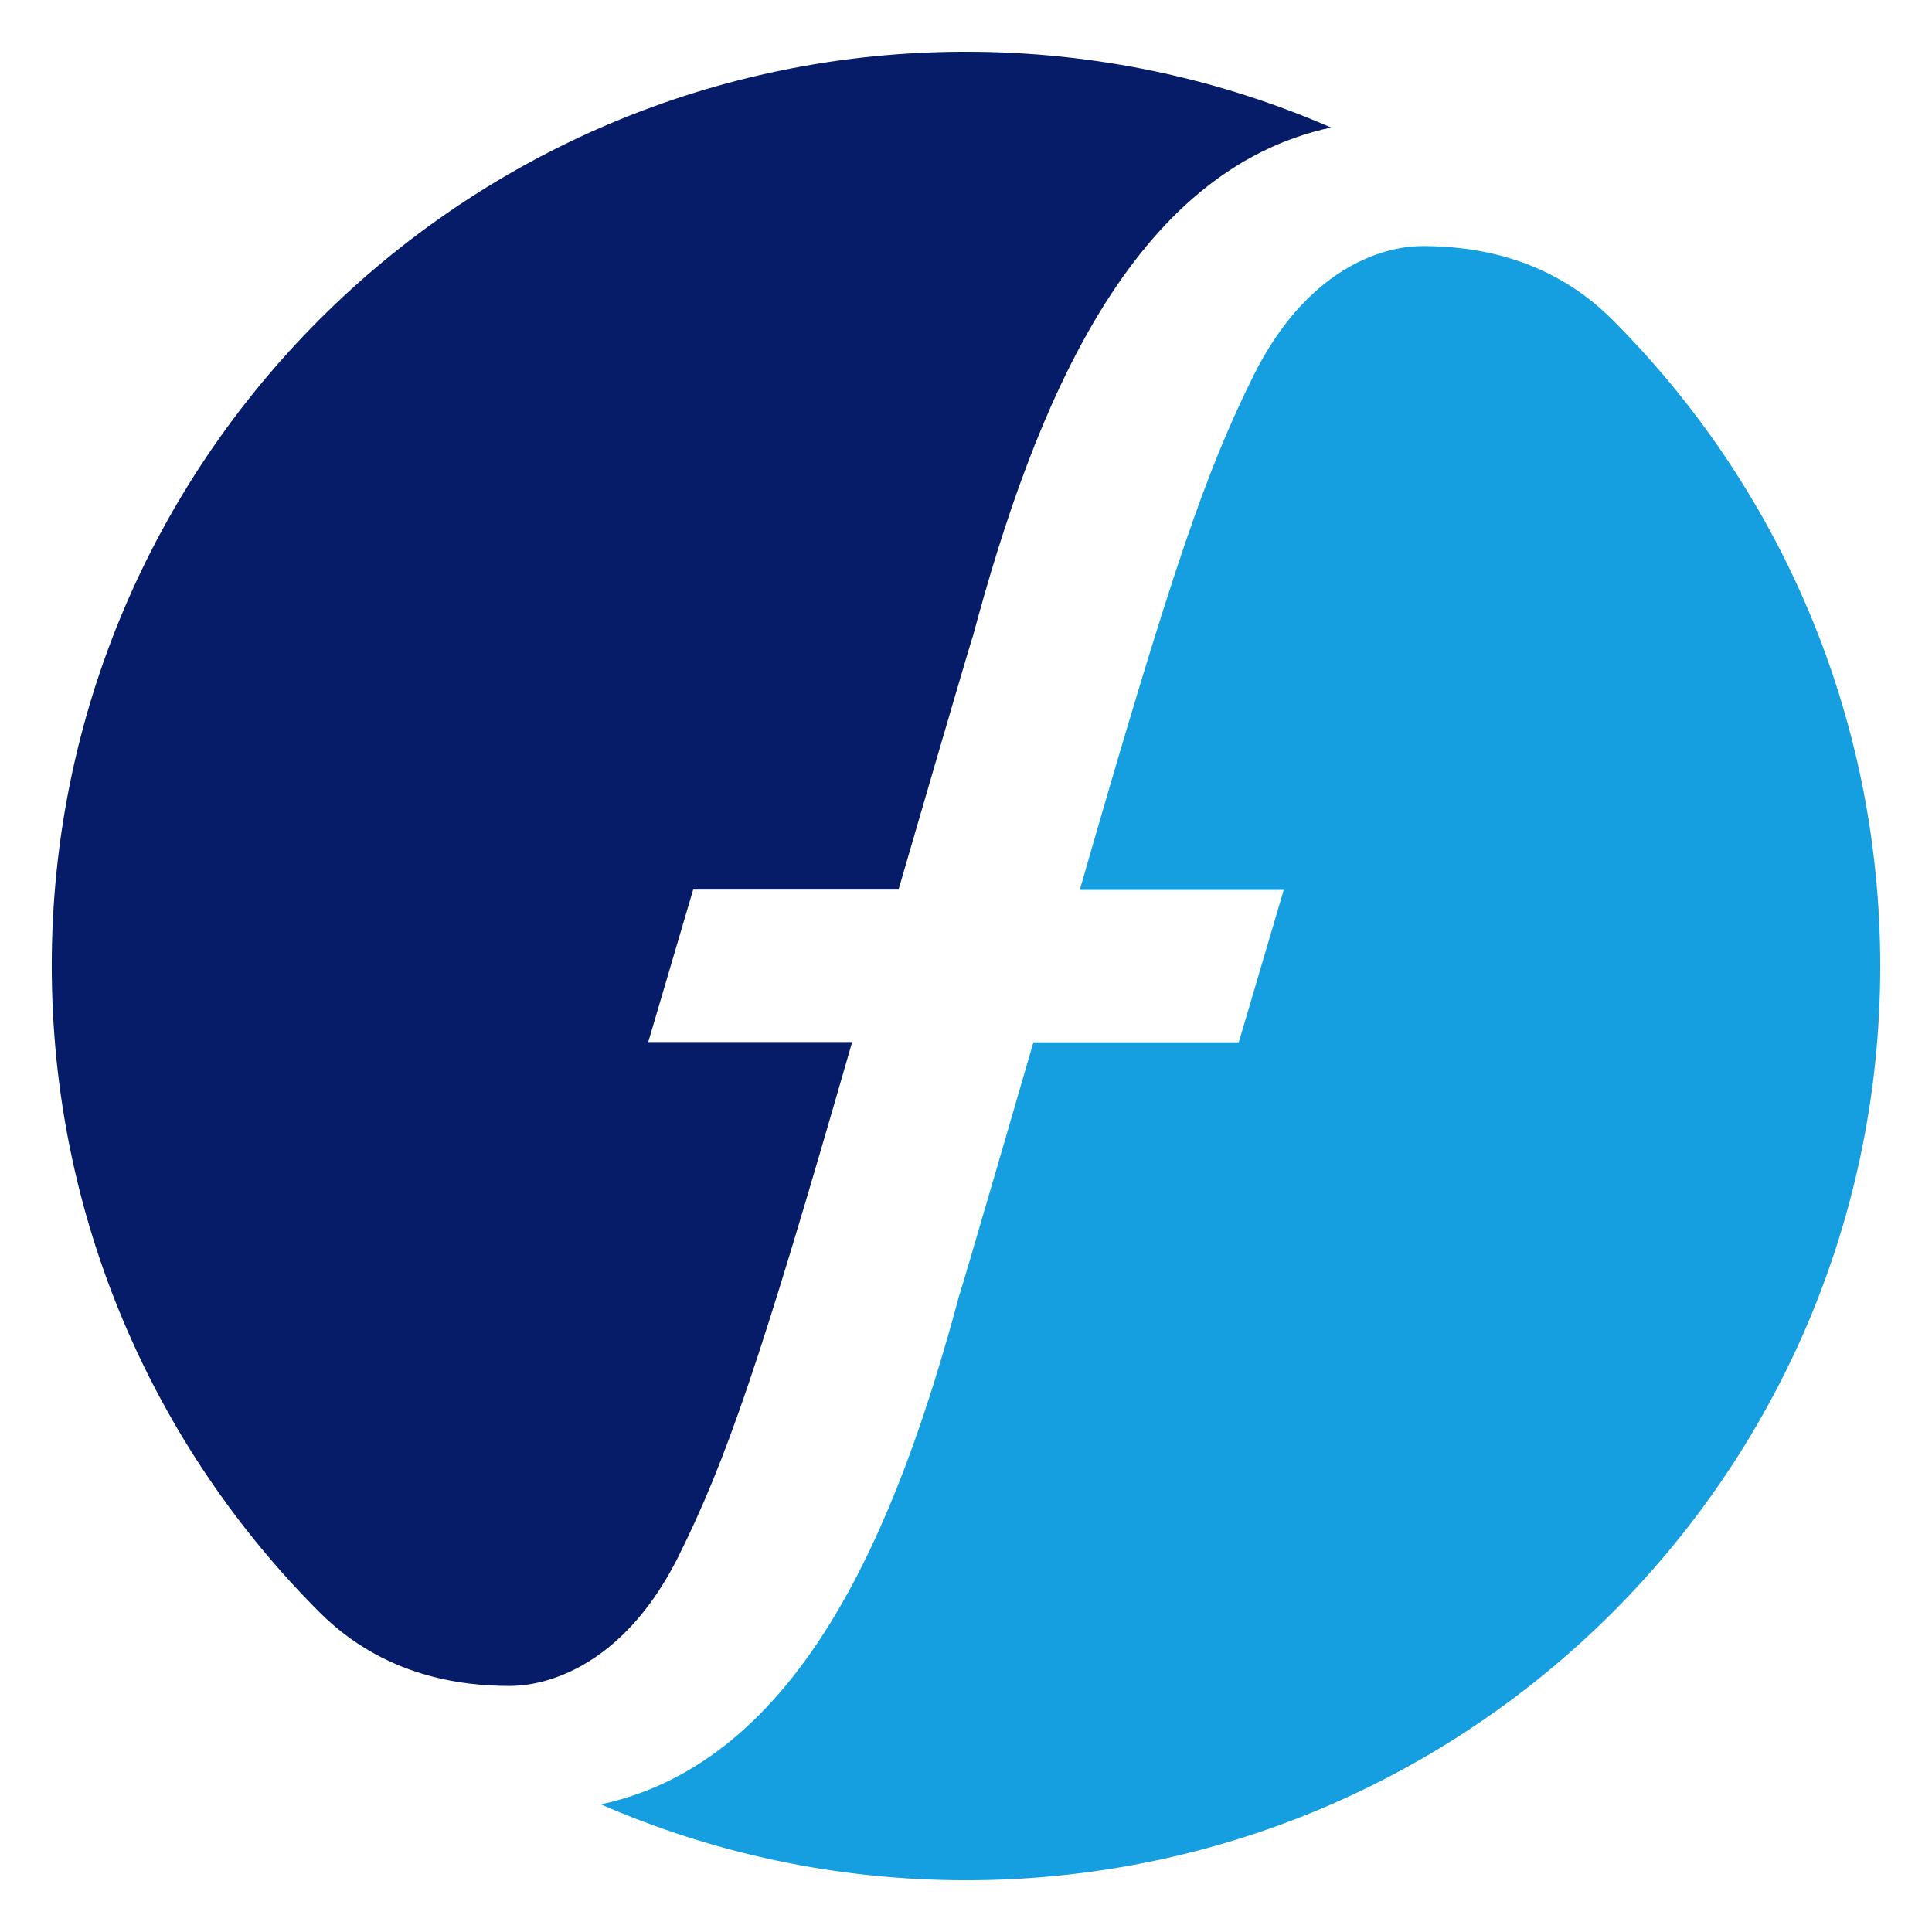
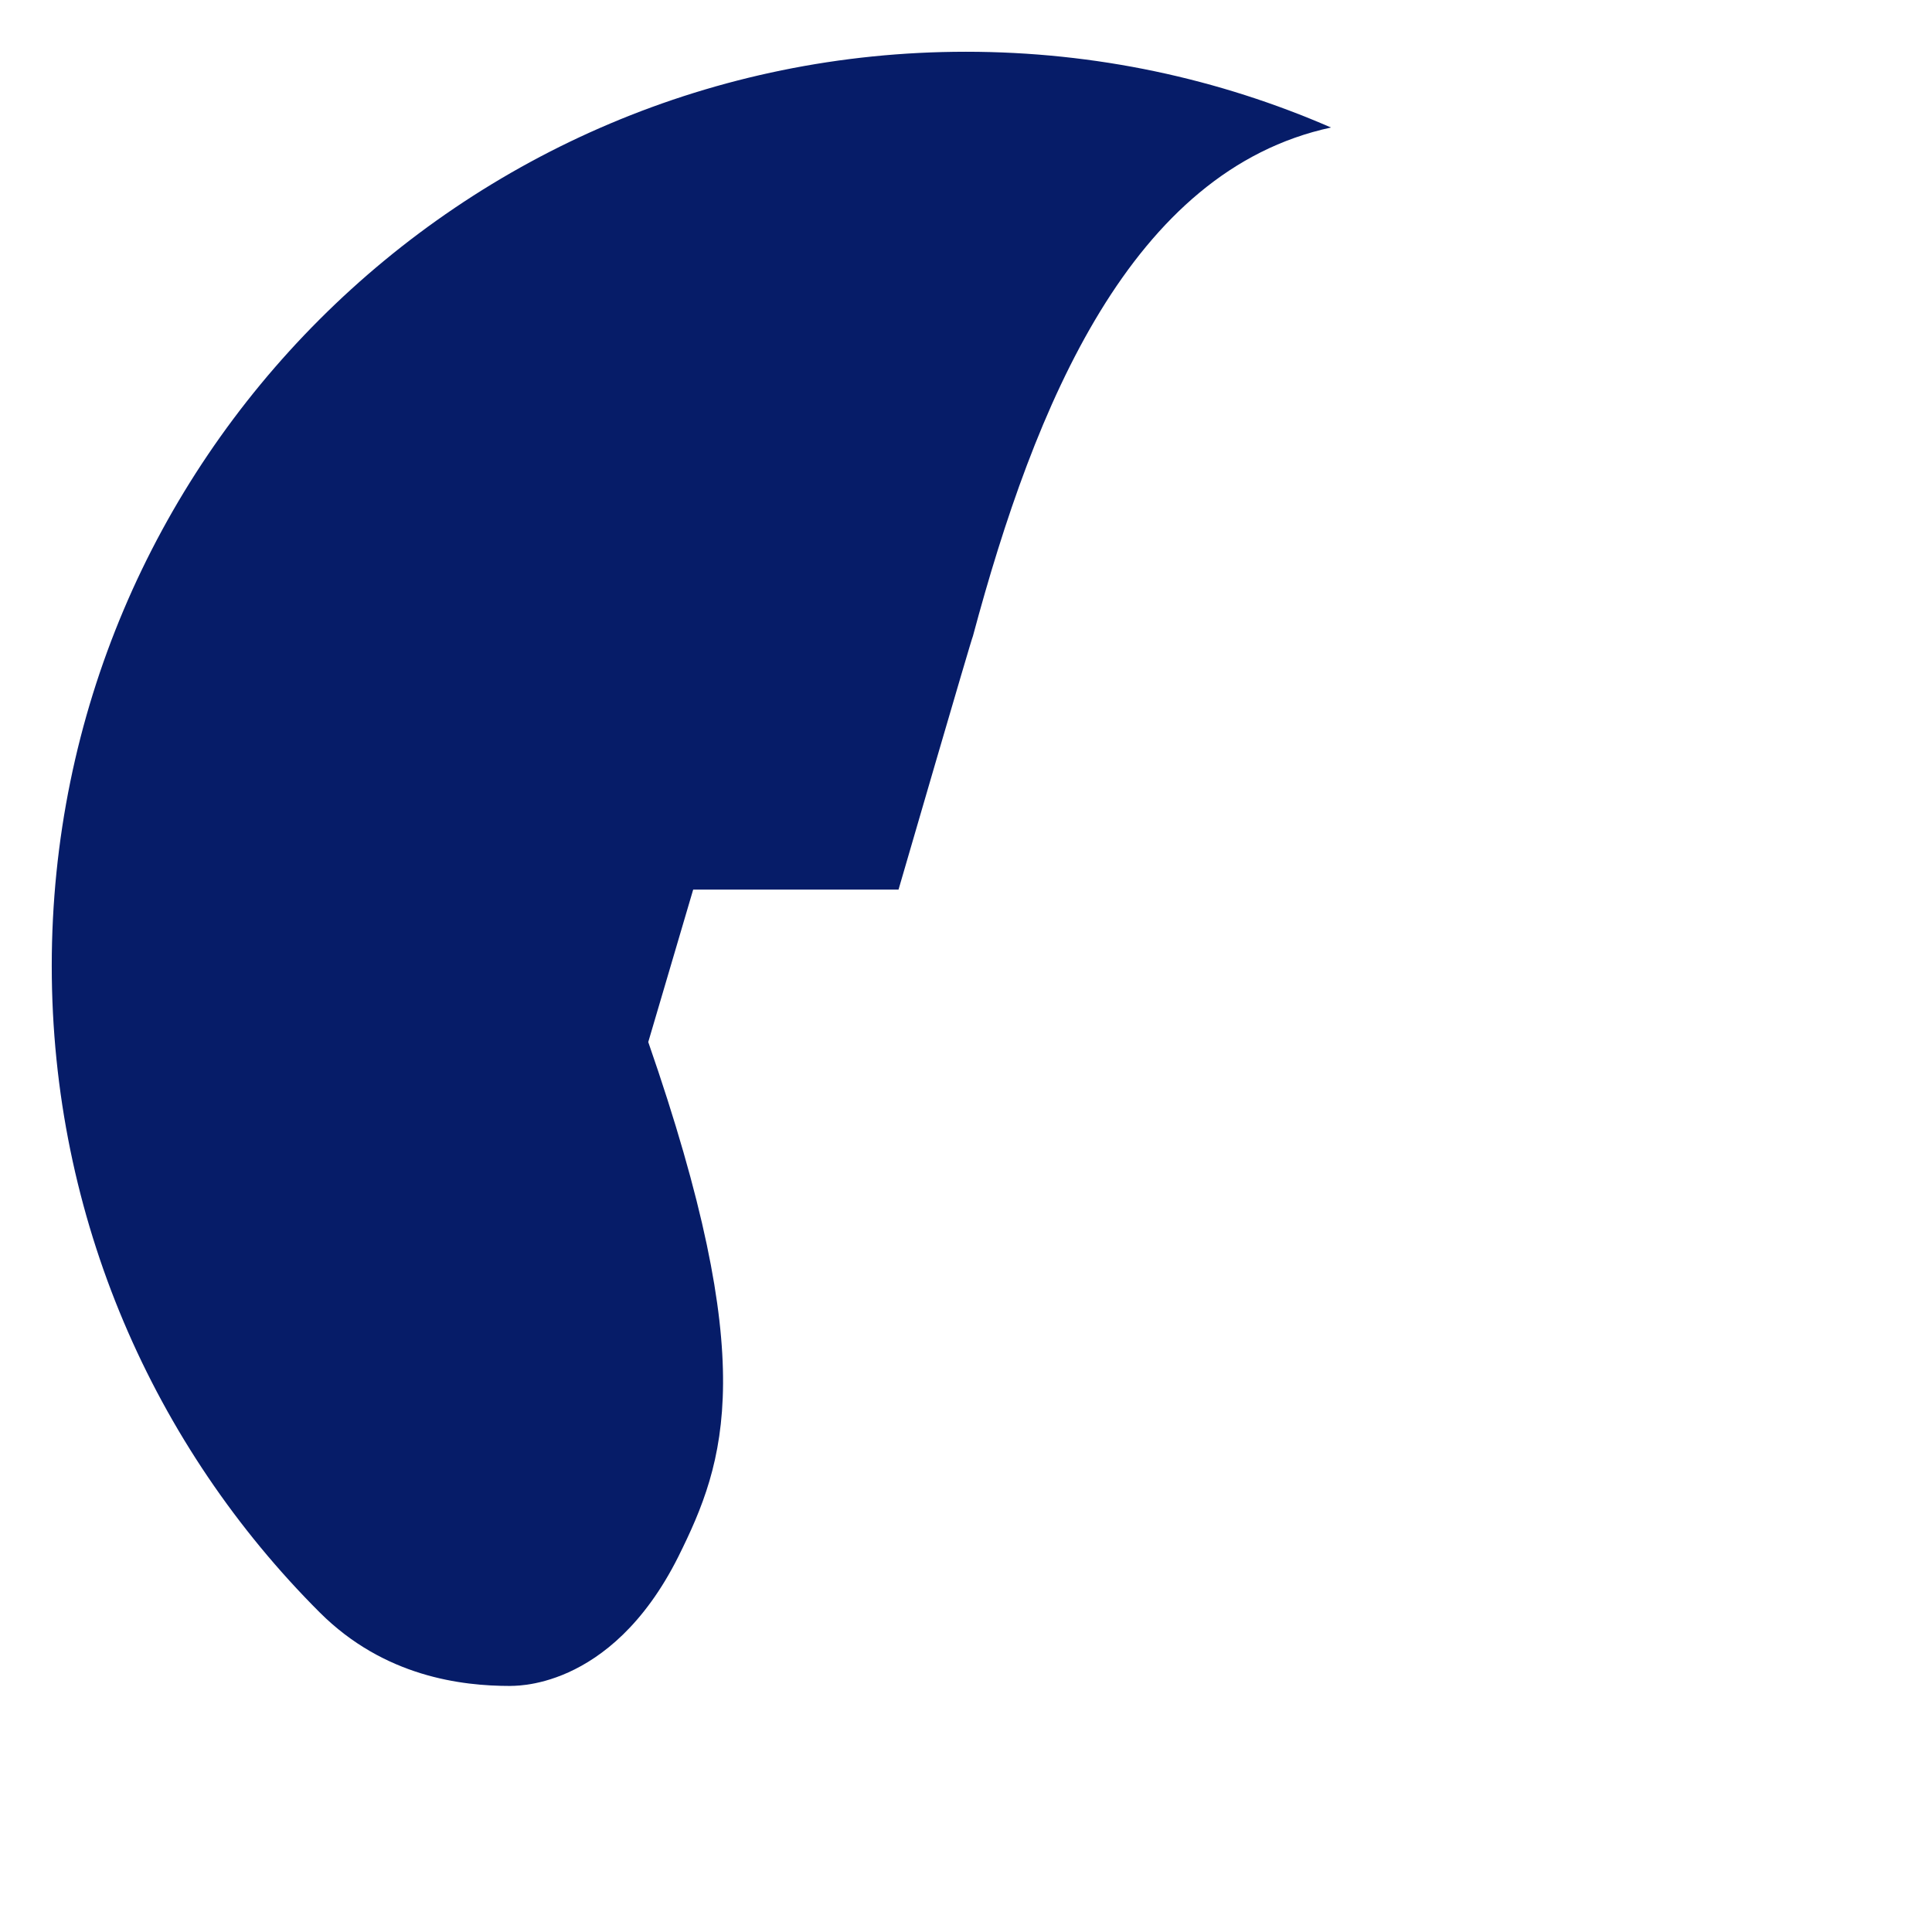
<svg xmlns="http://www.w3.org/2000/svg" width="28" height="28" viewBox="0 0 28 28" fill="none">
  <g id="Group 1832">
-     <path id="Path 2" fill-rule="evenodd" clip-rule="evenodd" d="M4.633 23.368C2.234 20.971 0.75 17.657 0.75 13.998C0.75 6.681 6.682 0.75 13.999 0.75C15.88 0.75 17.669 1.142 19.29 1.848C16.392 2.474 14.998 5.87 14.1 9.22C14.09 9.22 13.022 12.893 13.022 12.893H10.046L9.395 15.102H12.35C11.012 19.76 10.524 21.165 9.829 22.564C8.836 24.541 7.393 24.425 7.393 24.434C6.696 24.434 5.57 24.304 4.633 23.368Z" fill="#061C68" />
-     <path id="Path 1" fill-rule="evenodd" clip-rule="evenodd" d="M23.366 4.632C25.765 7.029 27.25 10.343 27.25 14.002C27.25 21.318 21.318 27.25 14 27.25C12.12 27.25 10.331 26.858 8.71 26.151V26.15C11.607 25.526 13.002 22.13 13.9 18.78C13.91 18.78 14.977 15.106 14.977 15.106H17.953L18.605 12.897H15.649C16.988 8.24 17.476 6.835 18.171 5.435C19.163 3.459 20.607 3.576 20.607 3.566C21.304 3.566 22.43 3.695 23.366 4.632Z" fill="#159FE0" />
+     <path id="Path 2" fill-rule="evenodd" clip-rule="evenodd" d="M4.633 23.368C2.234 20.971 0.75 17.657 0.75 13.998C0.75 6.681 6.682 0.75 13.999 0.75C15.88 0.75 17.669 1.142 19.29 1.848C16.392 2.474 14.998 5.87 14.1 9.22C14.09 9.22 13.022 12.893 13.022 12.893H10.046L9.395 15.102C11.012 19.76 10.524 21.165 9.829 22.564C8.836 24.541 7.393 24.425 7.393 24.434C6.696 24.434 5.57 24.304 4.633 23.368Z" fill="#061C68" />
  </g>
</svg>